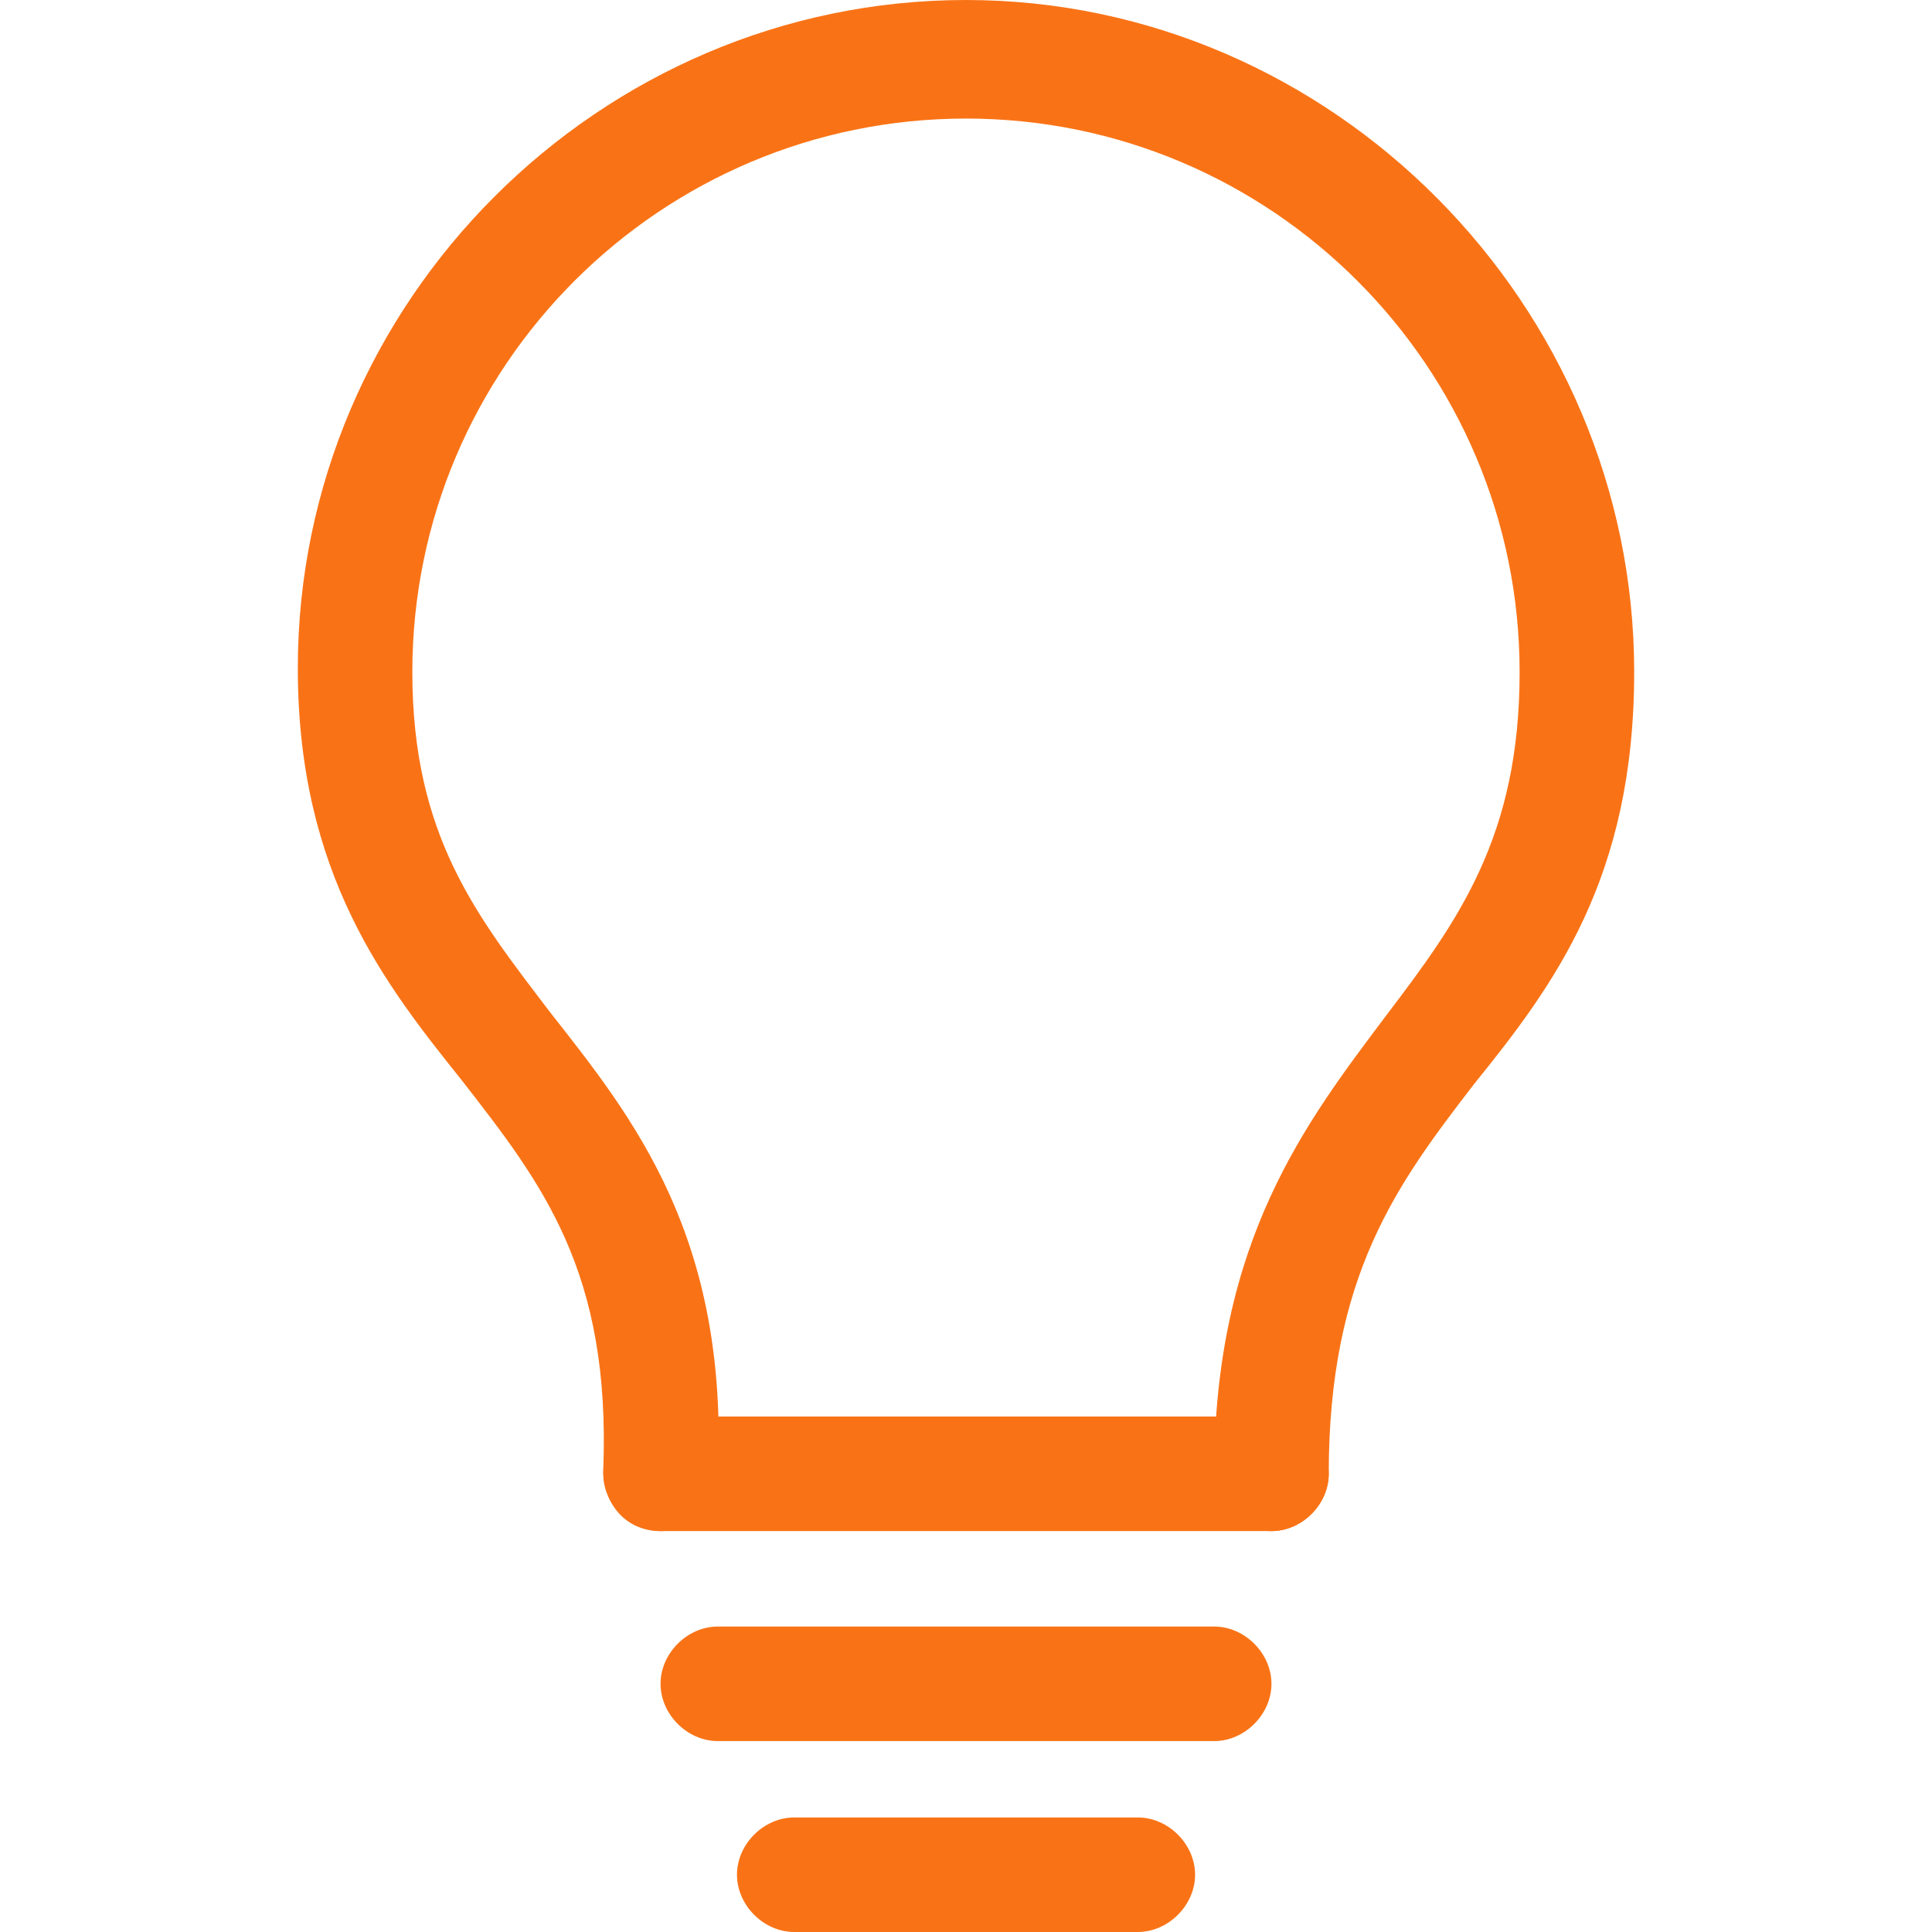
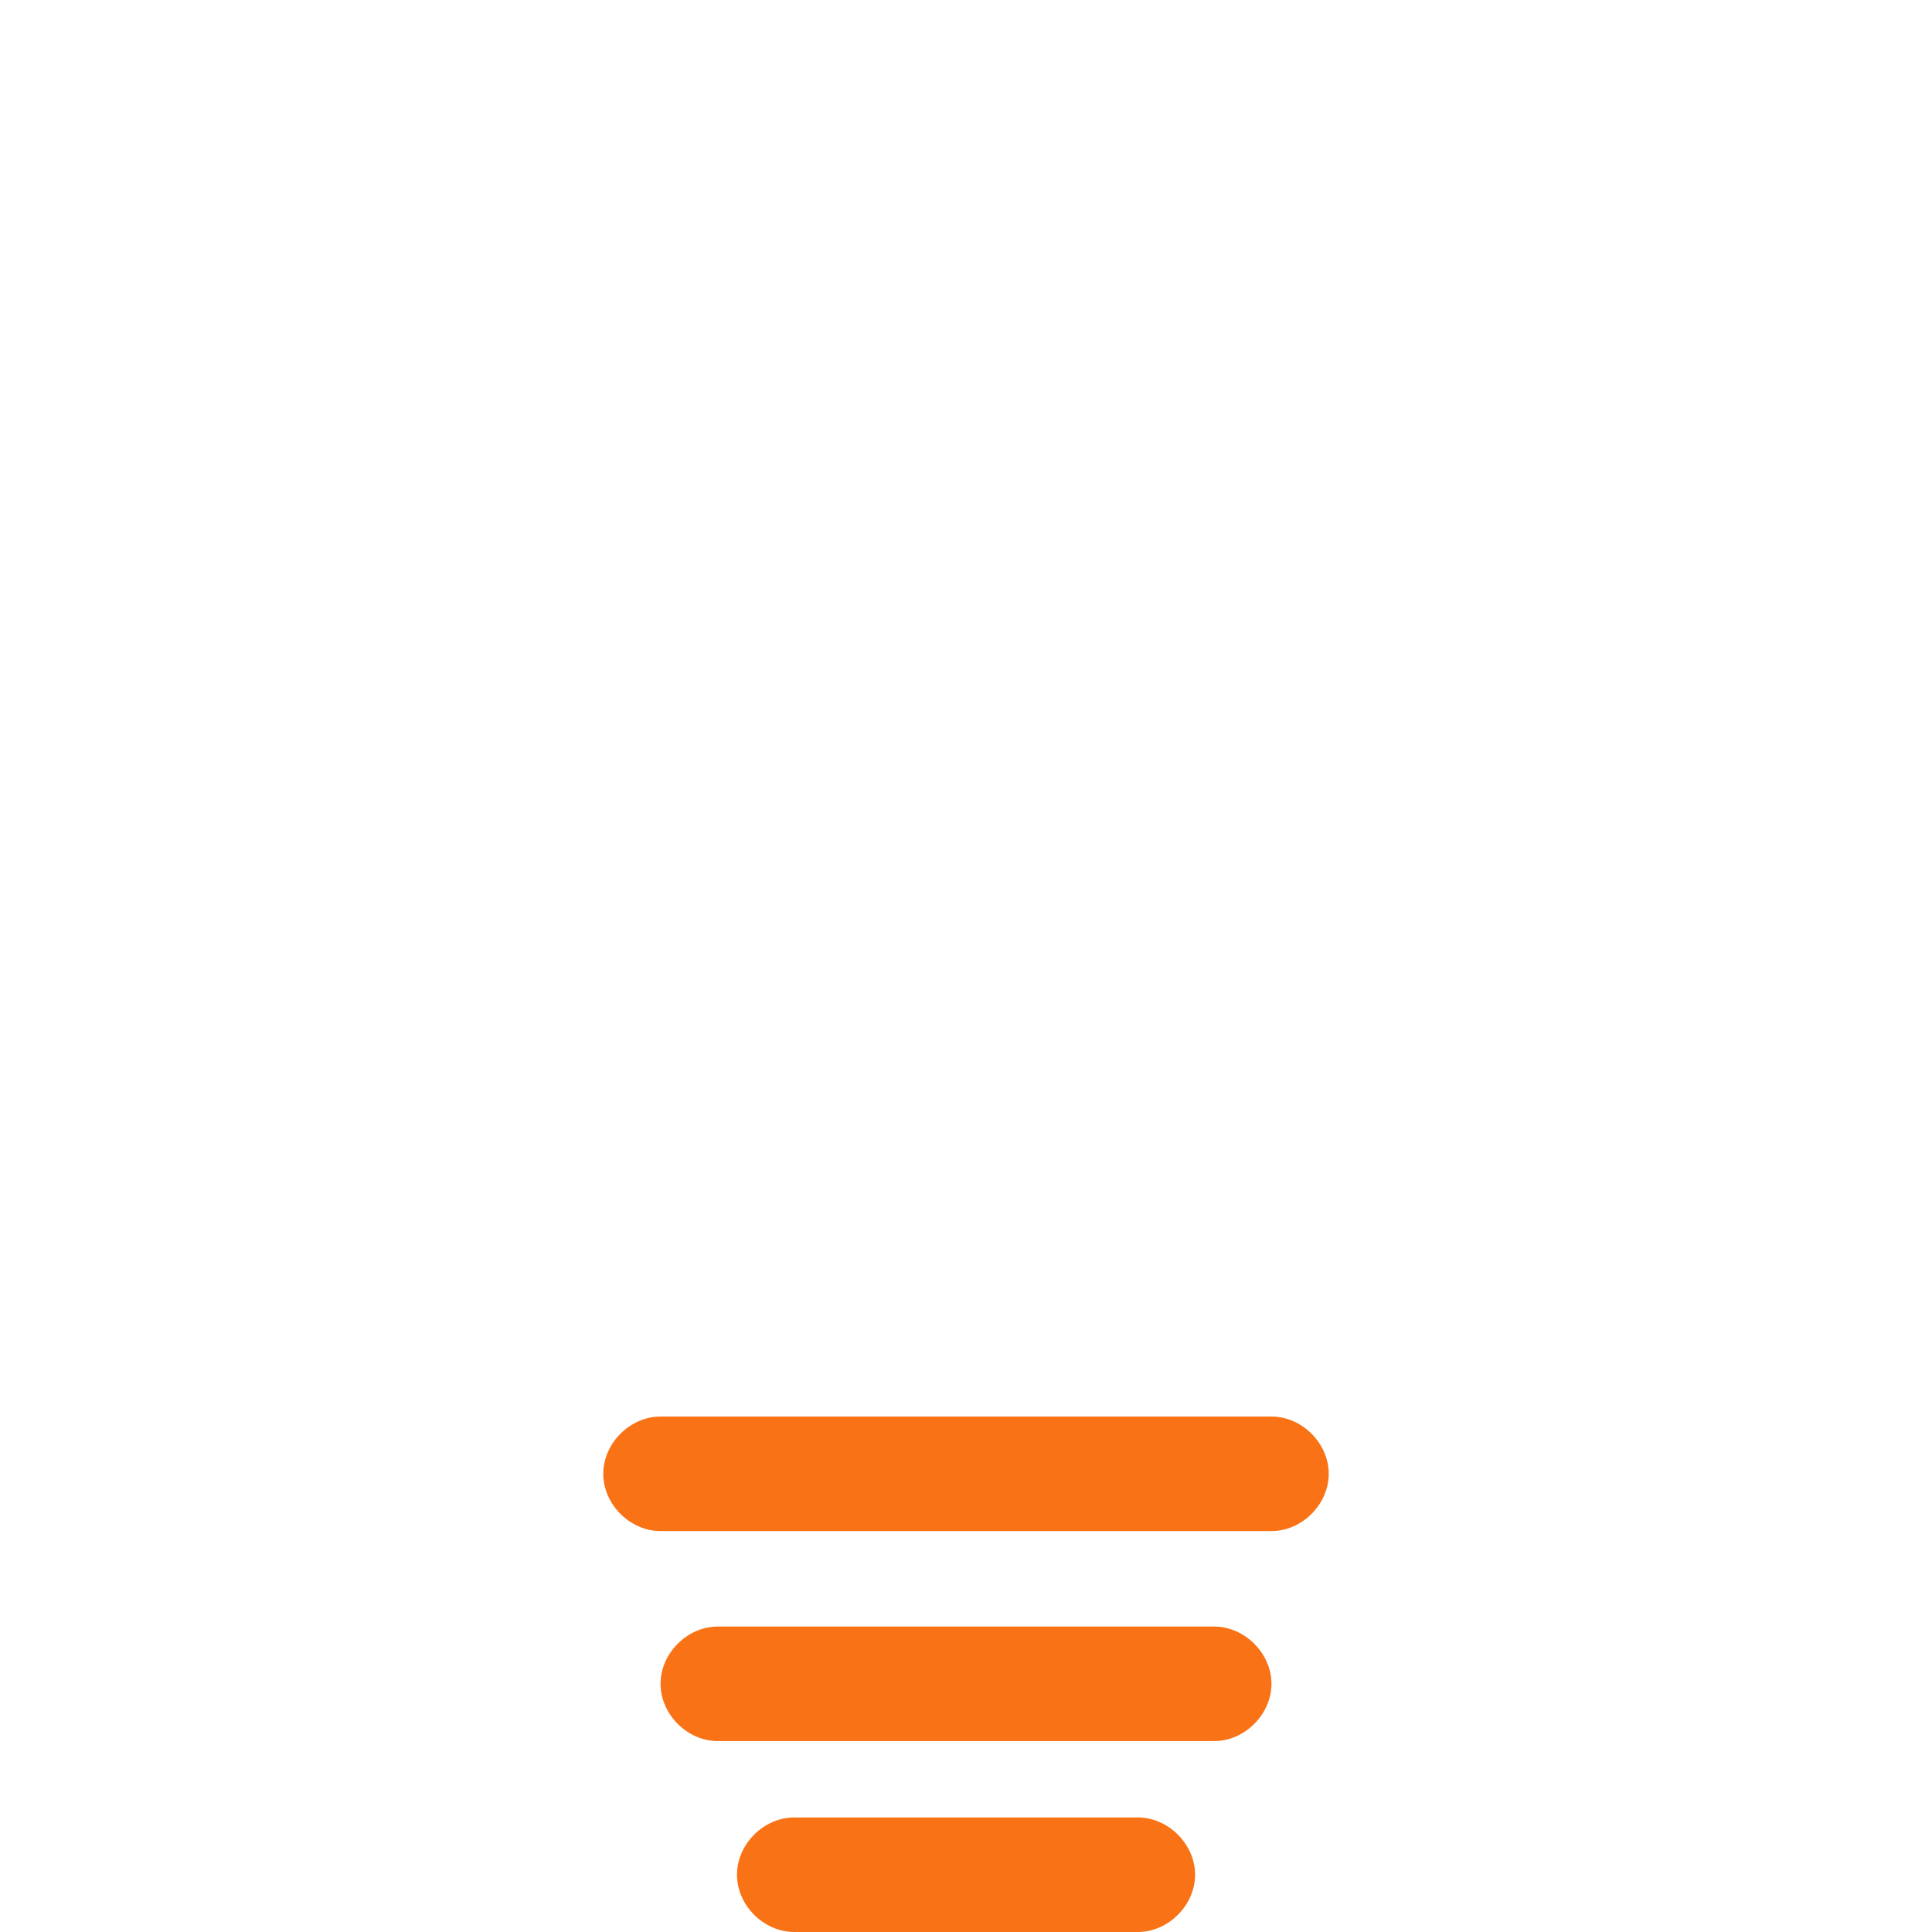
<svg xmlns="http://www.w3.org/2000/svg" t="1750656813503" class="icon" viewBox="0 0 1024 1024" version="1.1" p-id="76912" width="28" height="28">
-   <path d="M350.104 811.506c-18.221 0-30.361-14.156-30.361-32.377 4.043-105.228-32.377-151.783-74.878-206.413C204.391 522.118 157.847 463.435 157.847 354.153 157.847 159.88 317.716 0 512 0s354.153 161.896 354.153 356.18c0 109.282-42.501 165.95-85.002 218.564-40.474 52.614-76.894 101.185-76.894 206.424 0 16.194-14.178 30.35-30.361 30.35s-30.361-14.156-30.361-30.35c0-123.449 48.571-186.187 91.072-242.798 38.447-50.598 70.824-95.058 70.824-182.098 0-161.896-131.535-293.43-293.43-293.43S218.547 194.273 218.547 356.18c0 87.041 34.358 129.519 72.851 180.117 44.528 56.668 95.126 119.395 89.045 246.886 0 16.194-14.167 28.334-30.35 28.334z" p-id="76913" fill="#f97316" />
  <path d="M673.896 811.506H350.104c-16.194 0-30.361-14.156-30.361-30.35s14.167-30.361 30.361-30.361h323.792c16.183 0 30.361 14.167 30.361 30.361s-14.178 30.35-30.361 30.35z m-30.361 111.309H380.454c-16.194 0-30.35-14.167-30.35-30.361s14.156-30.35 30.35-30.35h263.081c16.194 0 30.361 14.167 30.361 30.35s-14.167 30.361-30.361 30.361z m-40.474 101.185h-182.098c-16.183 0-30.35-14.167-30.35-30.361s14.167-30.35 30.35-30.35h182.098c16.194 0 30.361 14.167 30.361 30.35s-14.167 30.361-30.361 30.361z" p-id="76914" fill="#f97316" />
</svg>